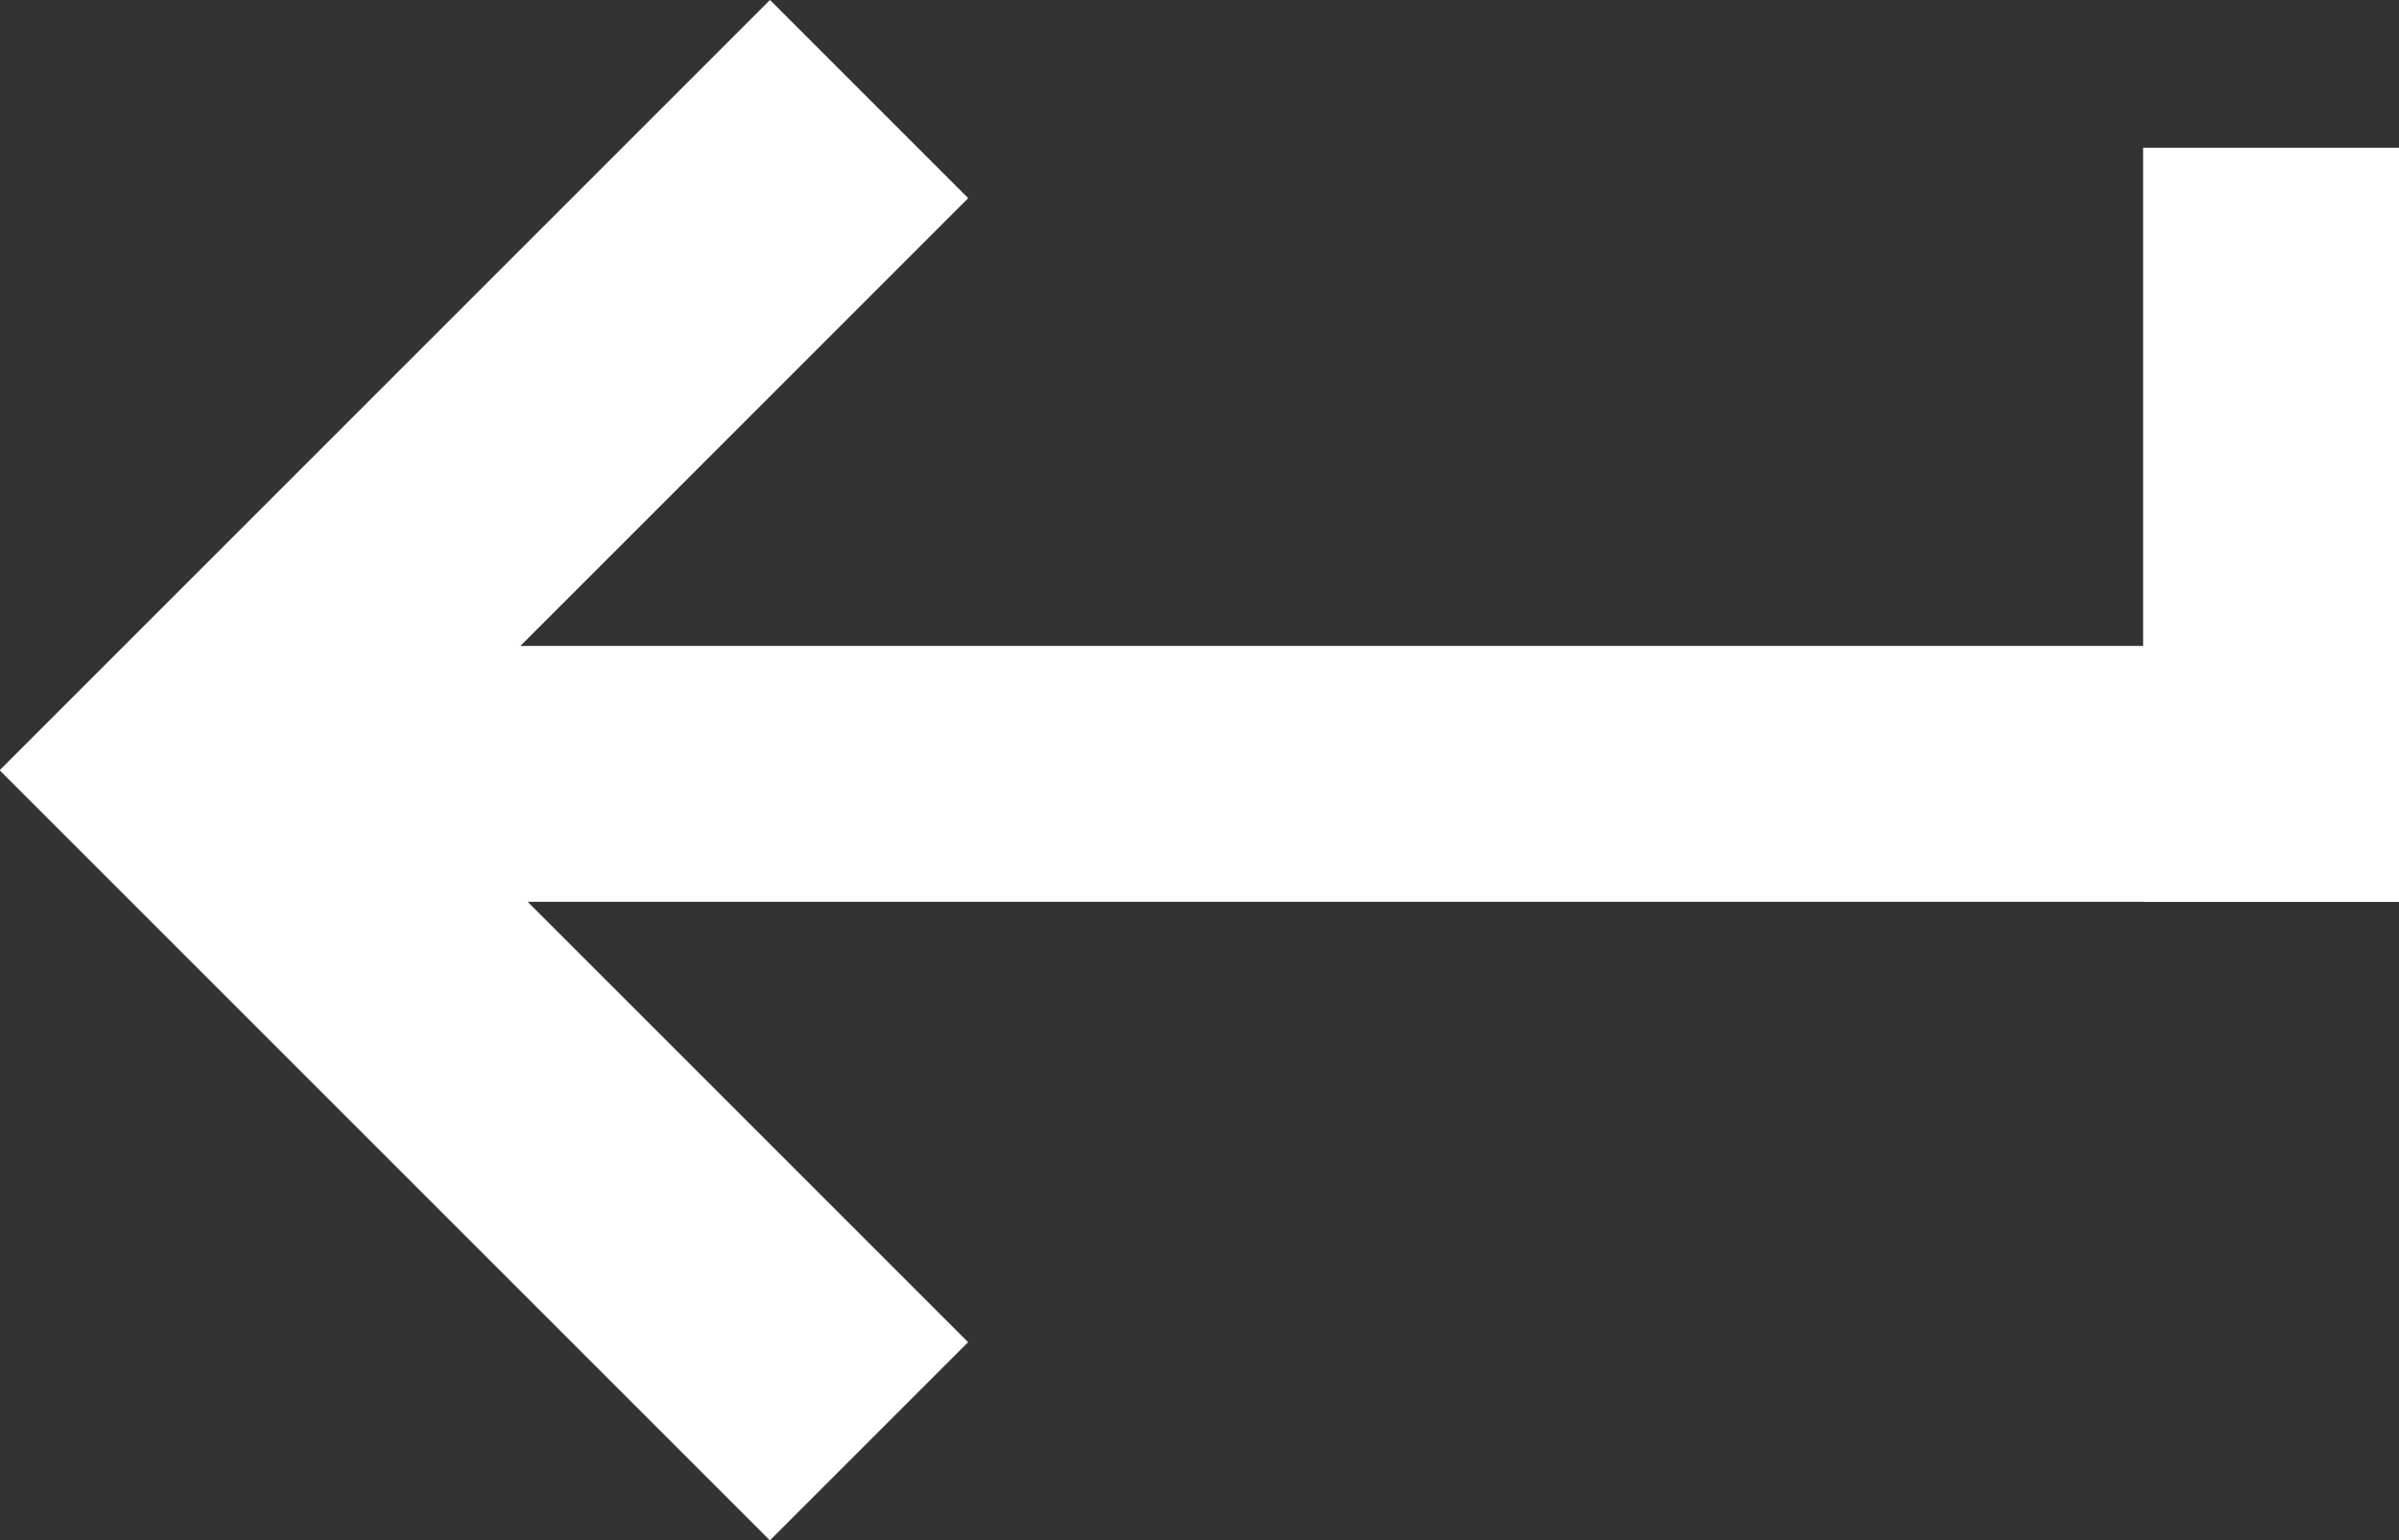
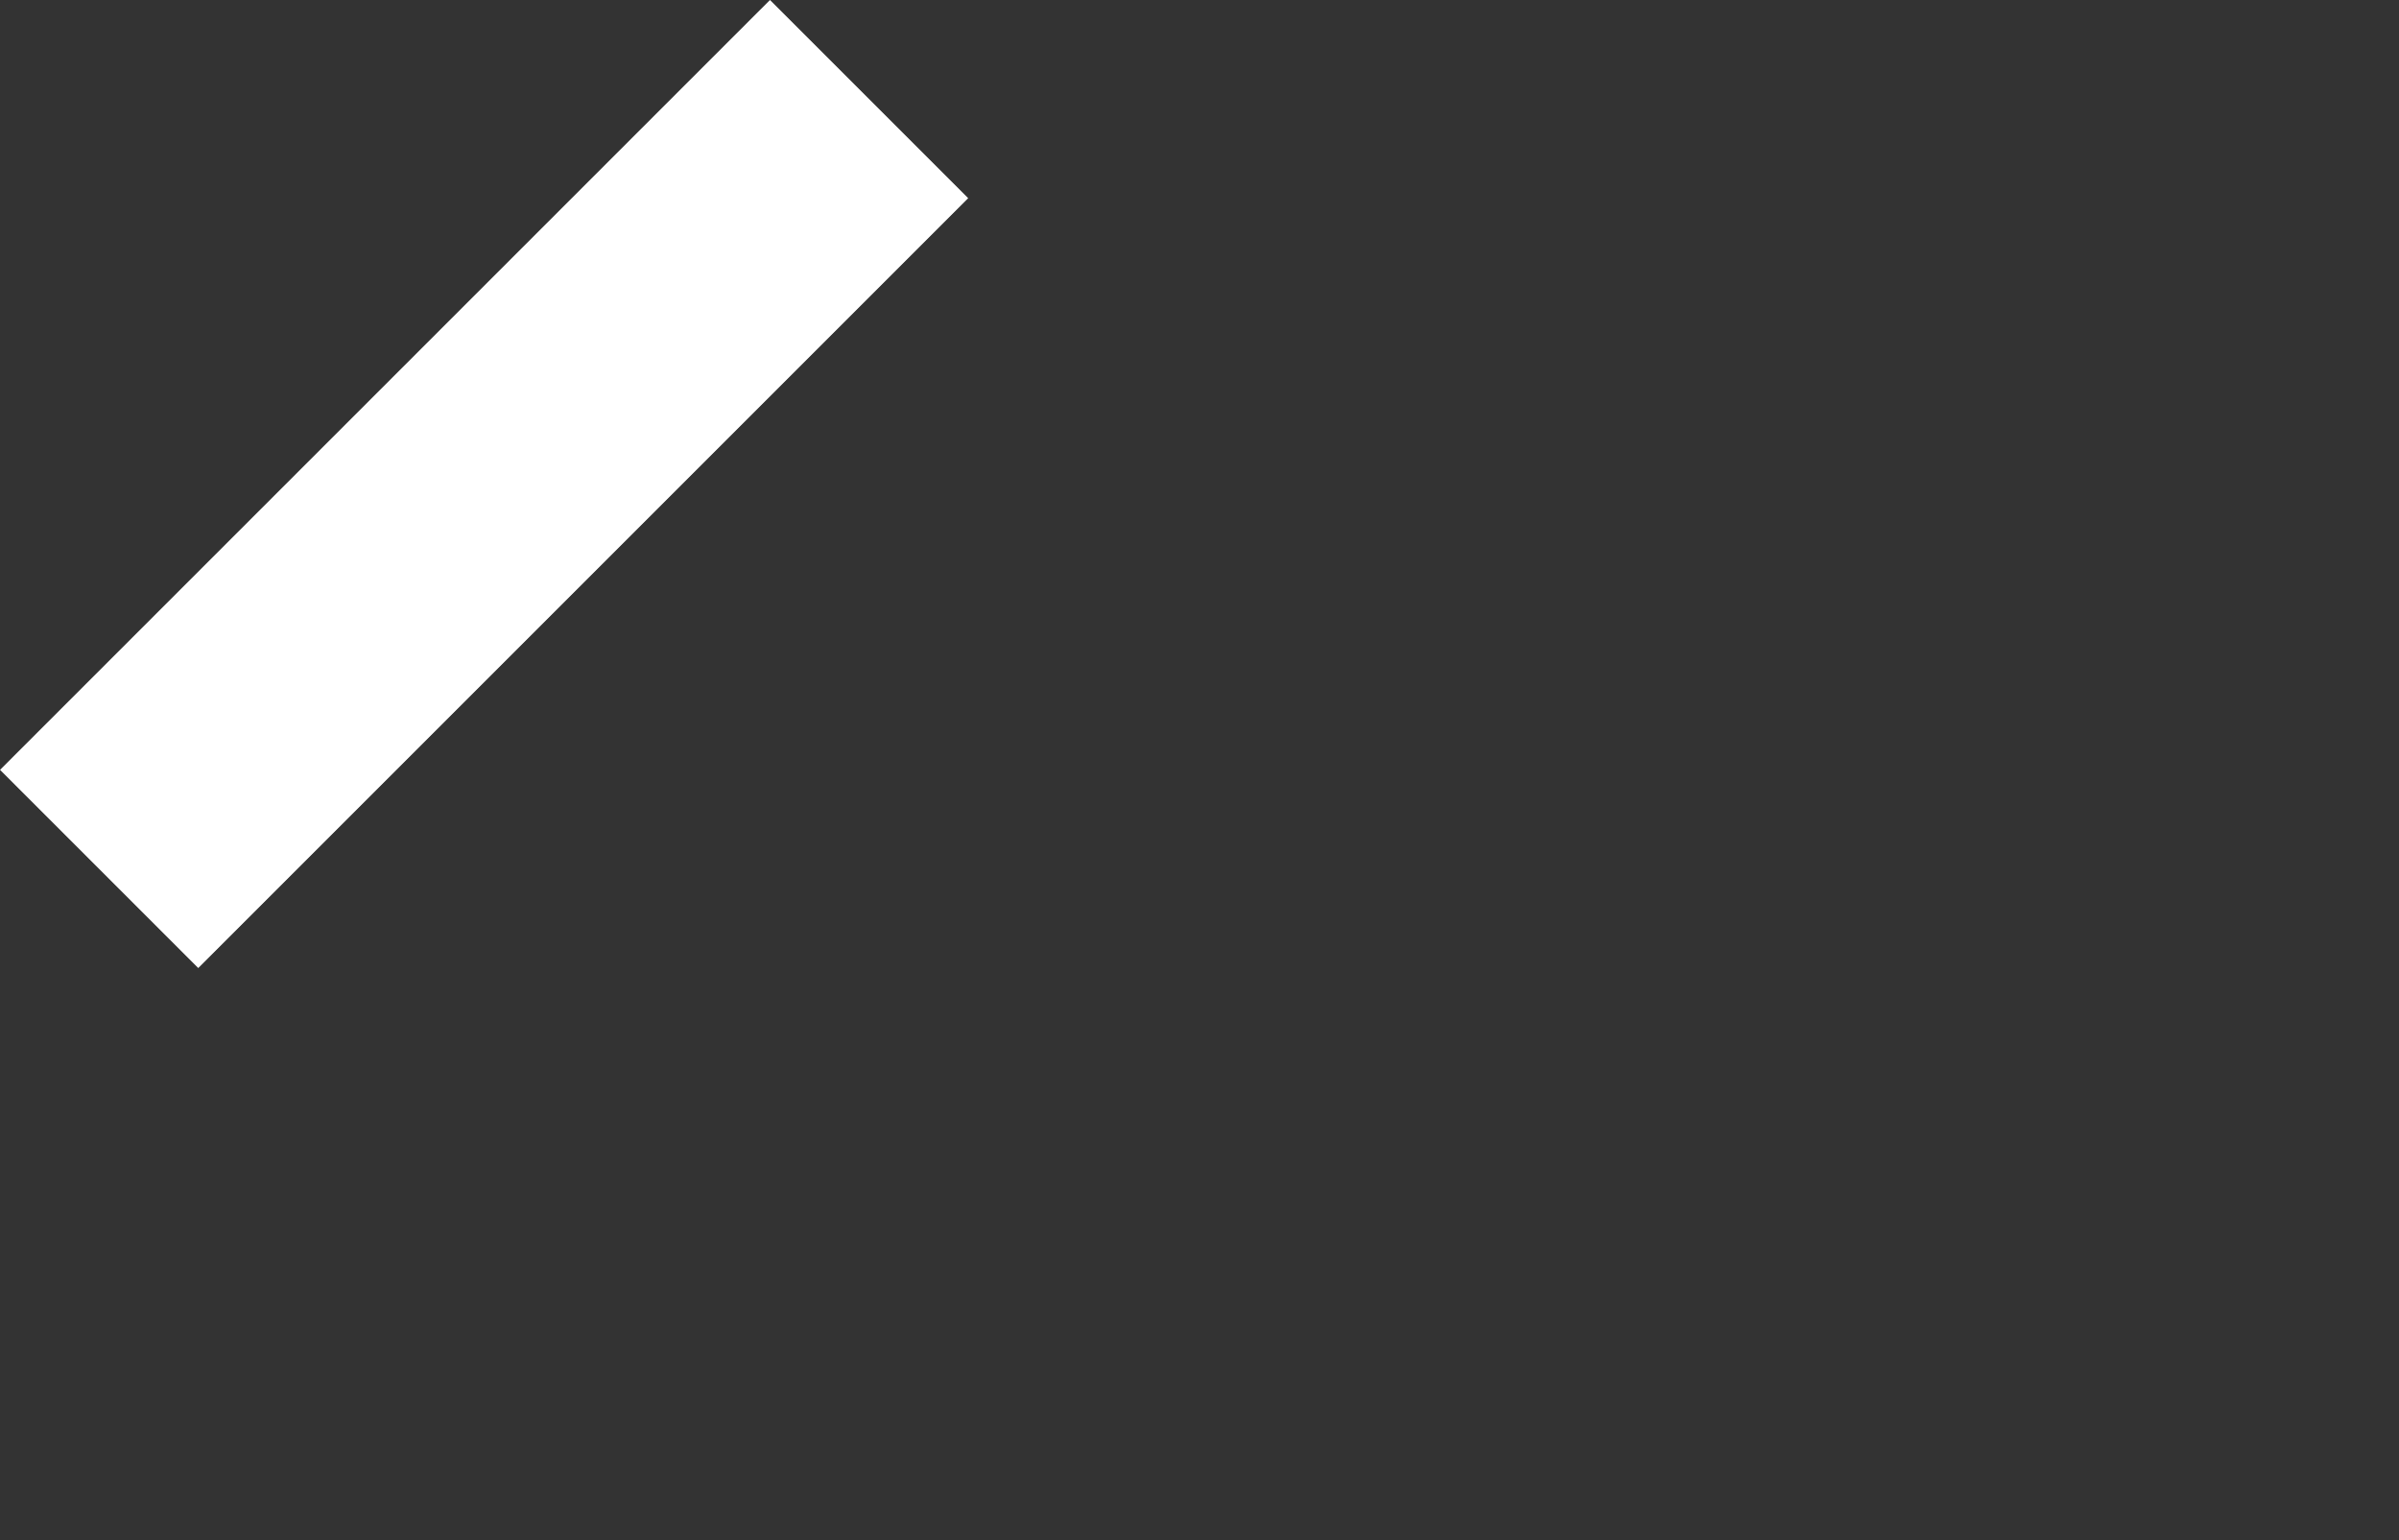
<svg xmlns="http://www.w3.org/2000/svg" viewBox="0 0 356.28 228.78">
  <rect x="0" y="0" width="356.28" height="228.78" fill="#333333" stroke="none" />
  <defs>
    <style>.cls-1{fill:#fff;}</style>
  </defs>
  <g id="レイヤー_2" data-name="レイヤー 2">
    <g id="レイヤー_1-2" data-name="レイヤー 1">
-       <rect class="cls-1" x="318.28" y="21.94" width="38" height="112" />
-       <rect class="cls-1" x="34.28" y="95.94" width="322" height="38" />
      <rect class="cls-1" x="-8.96" y="51.08" width="161.71" height="41.63" transform="translate(-29.78 71.89) rotate(-45)" />
-       <rect class="cls-1" x="-8.96" y="136.08" width="161.71" height="41.63" transform="translate(131.99 -4.88) rotate(45)" />
    </g>
  </g>
</svg>